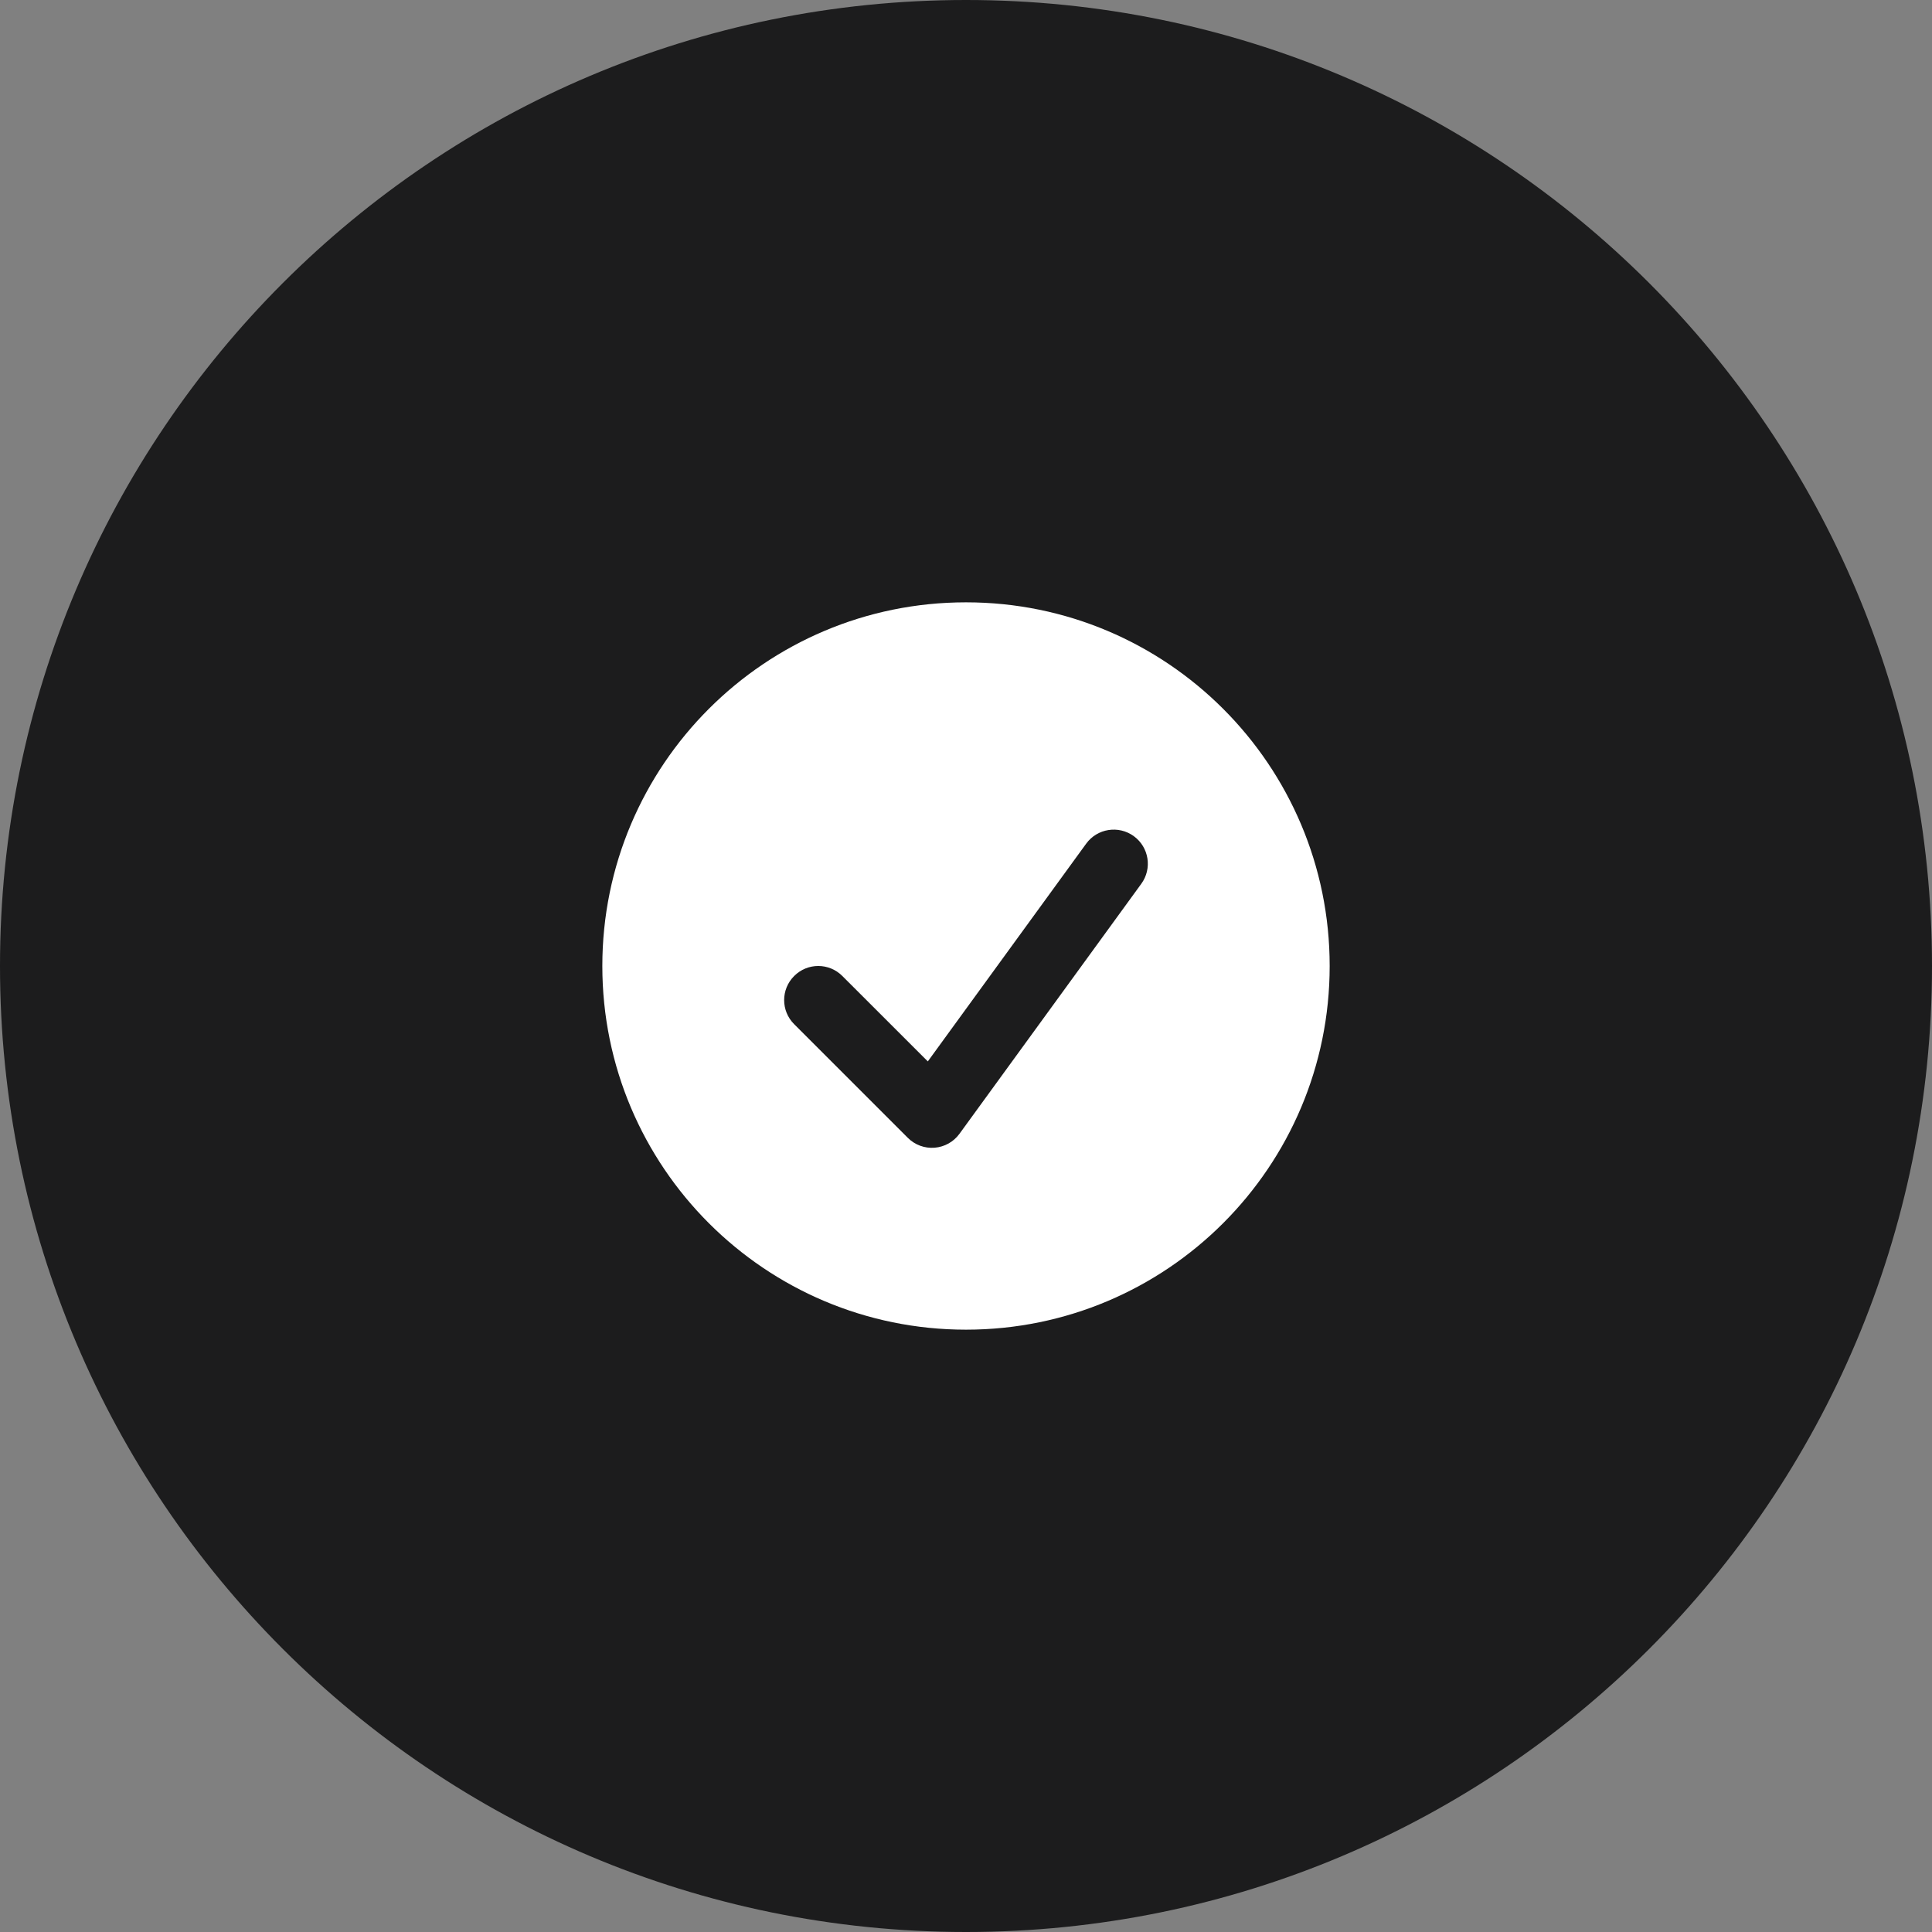
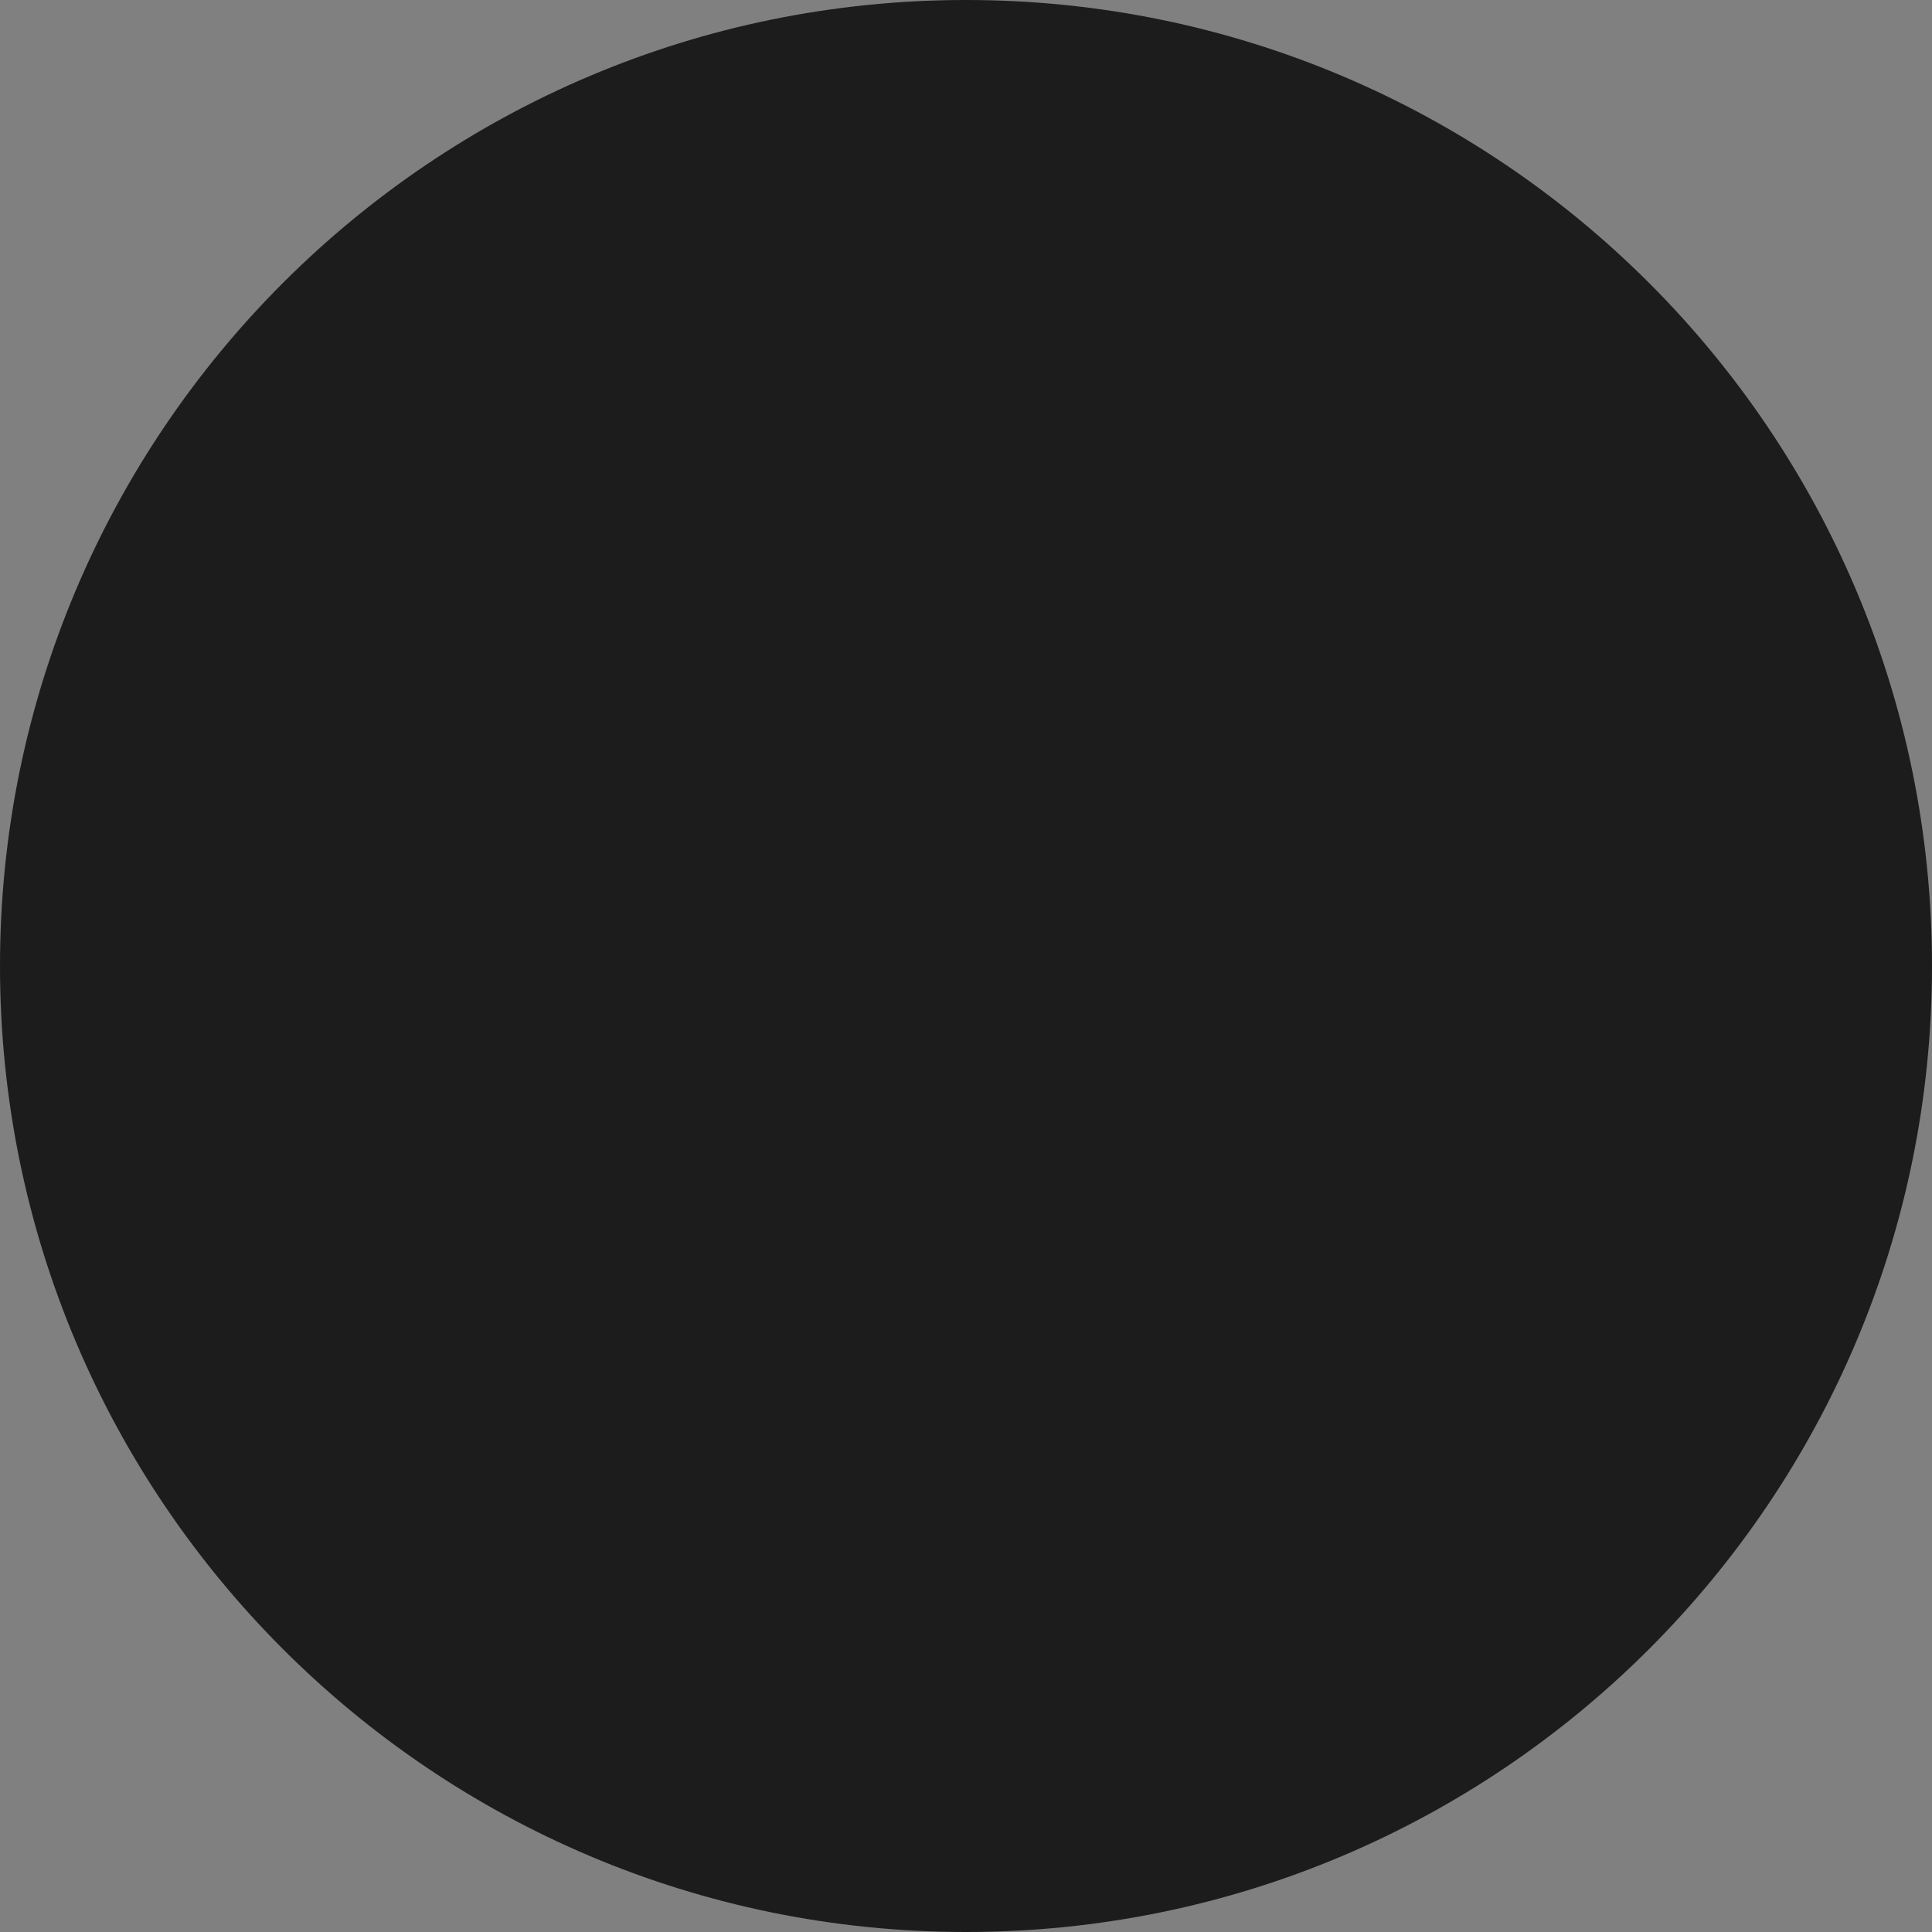
<svg xmlns="http://www.w3.org/2000/svg" width="34" height="34" viewBox="0 0 34 34" fill="none">
  <rect x="0" y="0" width="34" height="34" fill="#808080" stroke="none" />
  <path d="M0 17C0 7.611 7.611 0 17 0C26.389 0 34 7.611 34 17C34 26.389 26.389 34 17 34C7.611 34 0 26.389 0 17Z" fill="#1C1C1D" />
-   <path fill-rule="evenodd" clip-rule="evenodd" d="M17 23.4C20.535 23.4 23.4 20.535 23.4 17C23.4 13.465 20.535 10.6 17 10.6C13.465 10.6 10.6 13.465 10.6 17C10.6 20.535 13.465 23.4 17 23.4ZM20.085 15.553C20.28 15.285 20.221 14.91 19.953 14.715C19.685 14.52 19.31 14.579 19.115 14.847L16.328 18.679L14.824 17.176C14.59 16.941 14.21 16.941 13.976 17.176C13.741 17.41 13.741 17.79 13.976 18.024L15.976 20.024C16.1 20.148 16.272 20.212 16.447 20.198C16.622 20.184 16.782 20.095 16.885 19.953L20.085 15.553Z" fill="white" />
</svg>